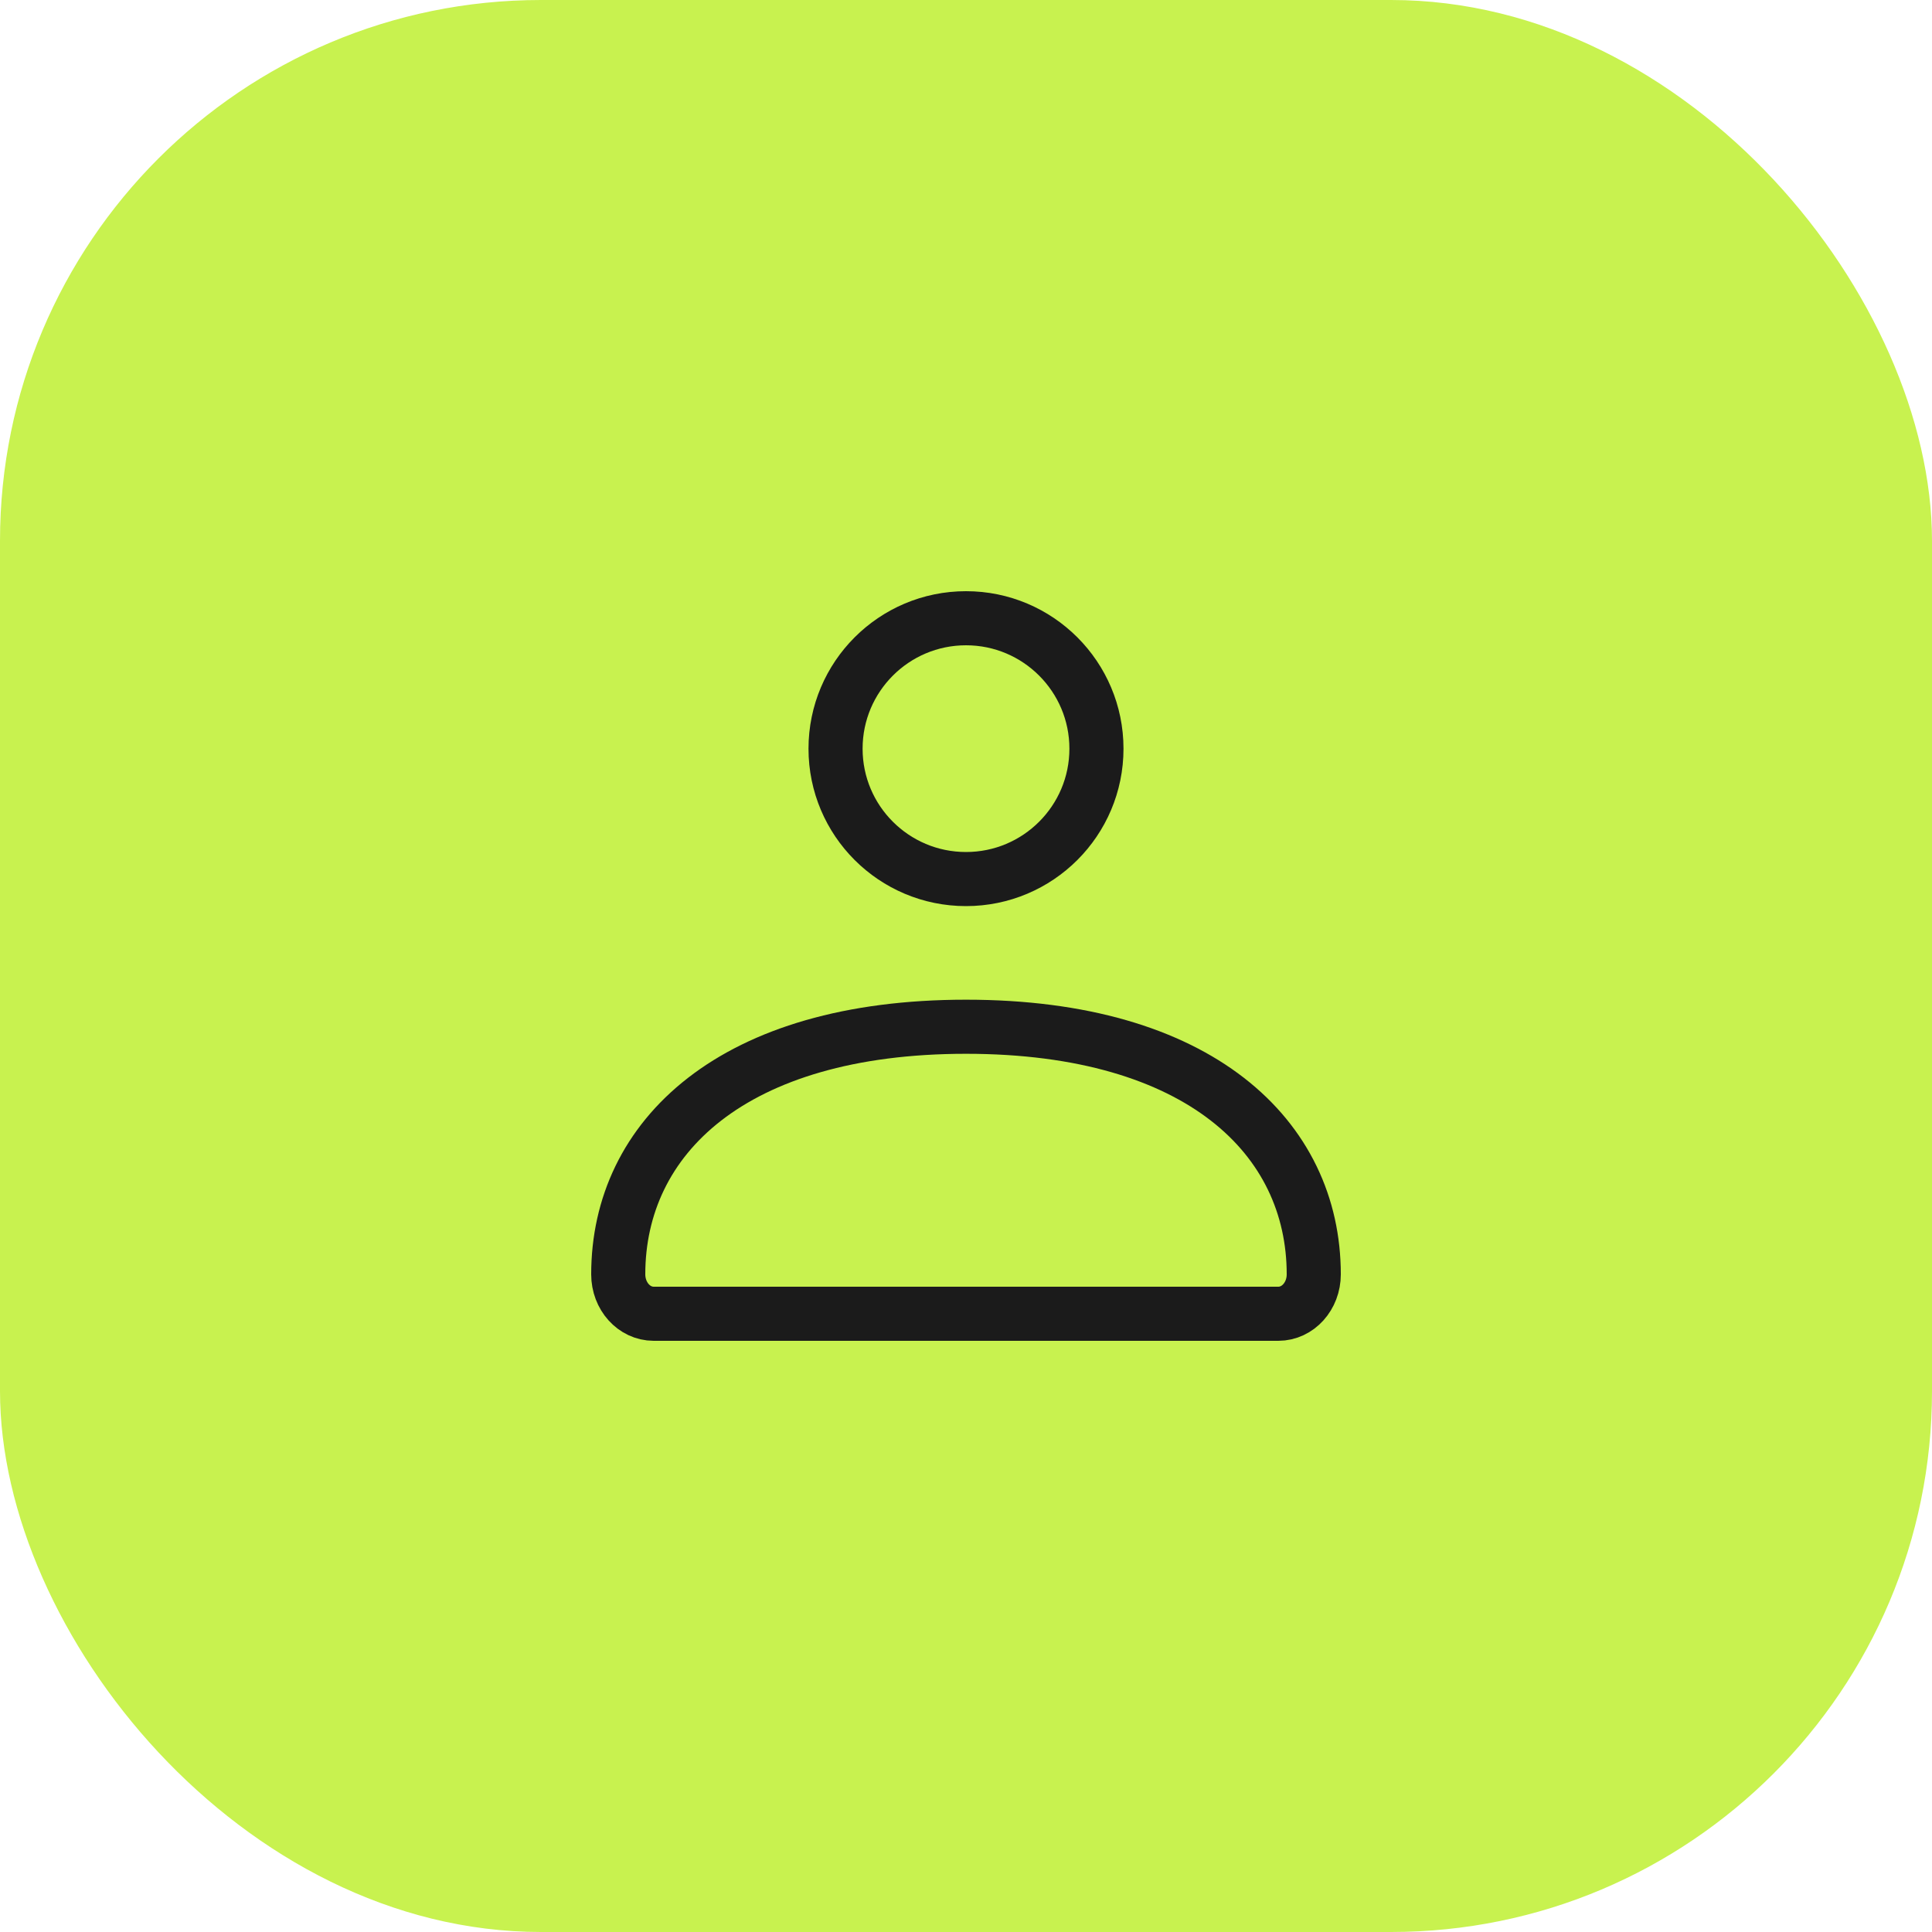
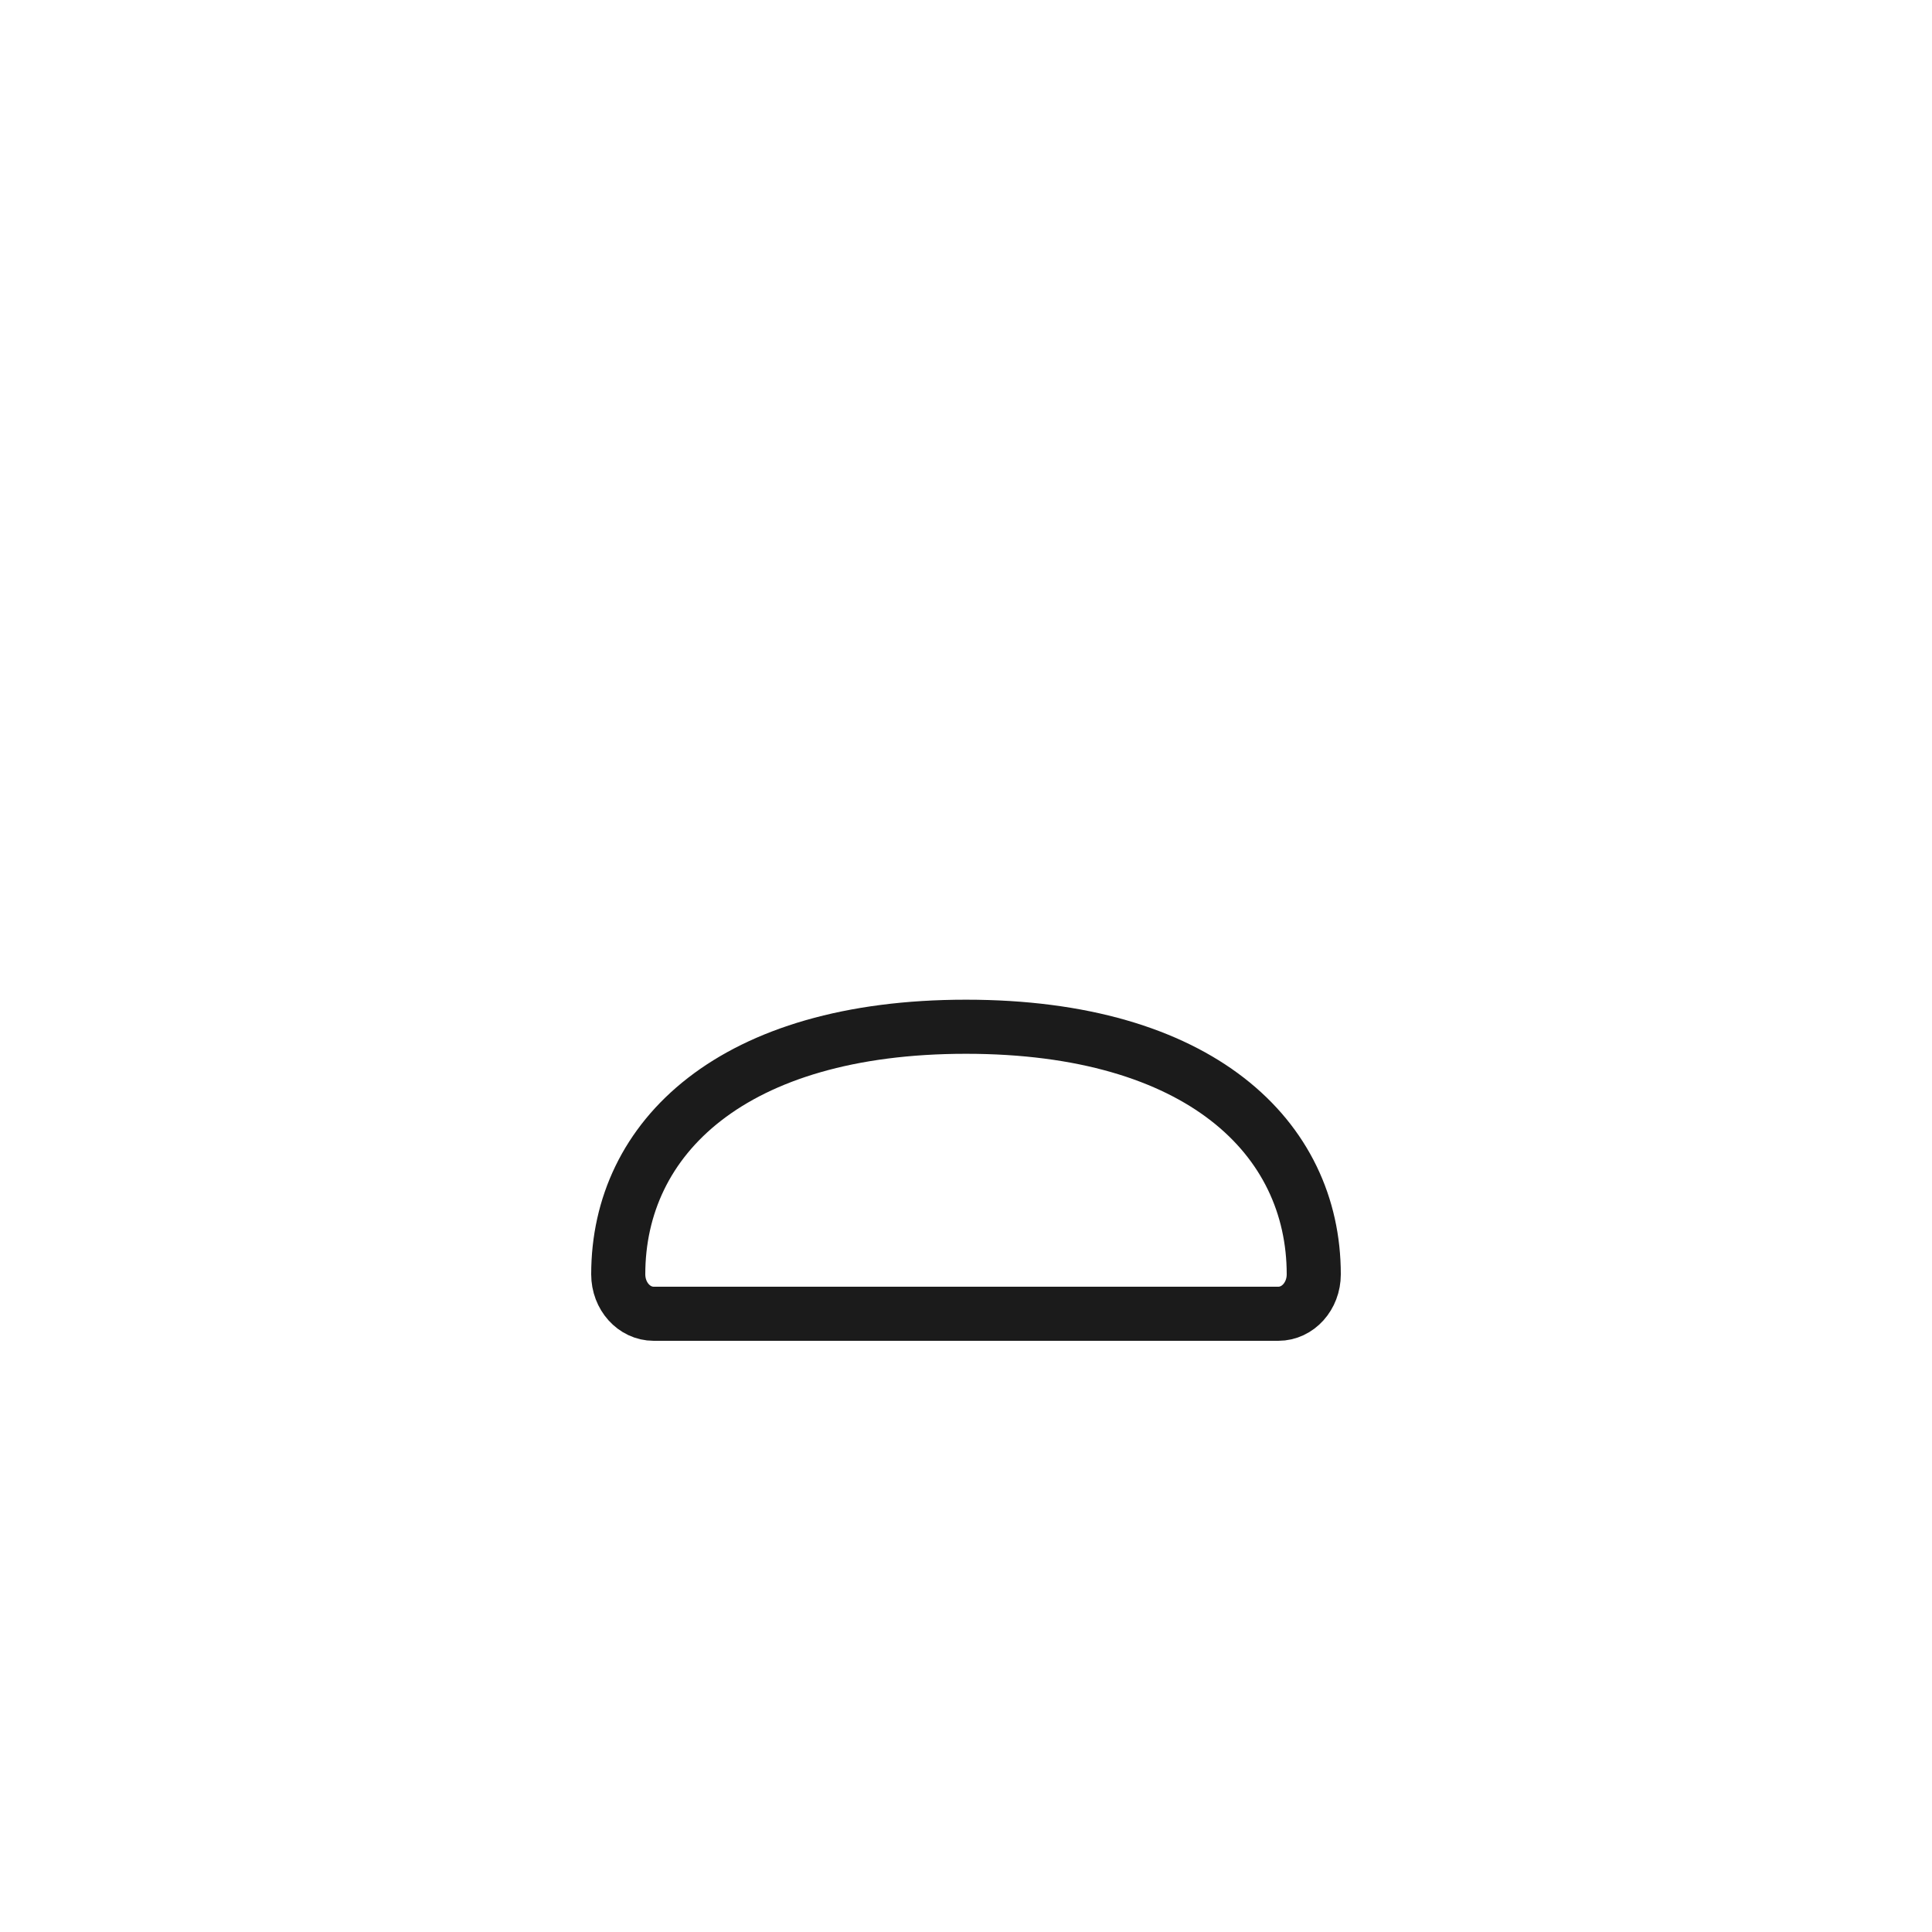
<svg xmlns="http://www.w3.org/2000/svg" width="25" height="25" viewBox="0 0 25 25" fill="none">
-   <rect width="25" height="25" rx="7" fill="#C8F24F" />
  <path d="M8 16.49C8 14.72 9.479 13.286 12.5 13.286C15.521 13.286 17 14.72 17 16.49C17 16.772 16.795 17 16.541 17H8.459C8.205 17 8 16.772 8 16.49Z" stroke="#1B1B1B" stroke-width="0.7" />
-   <path d="M14.188 9.688C14.188 10.62 13.432 11.375 12.5 11.375C11.568 11.375 10.812 10.62 10.812 9.688C10.812 8.756 11.568 8 12.5 8C13.432 8 14.188 8.756 14.188 9.688Z" stroke="#1B1B1B" stroke-width="0.7" />
</svg>